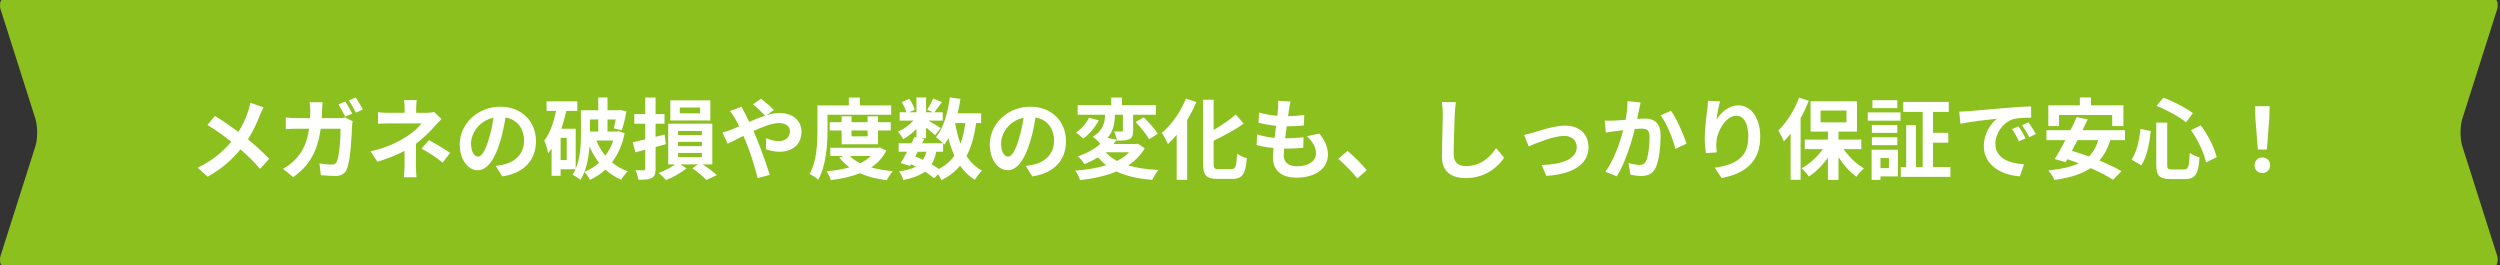
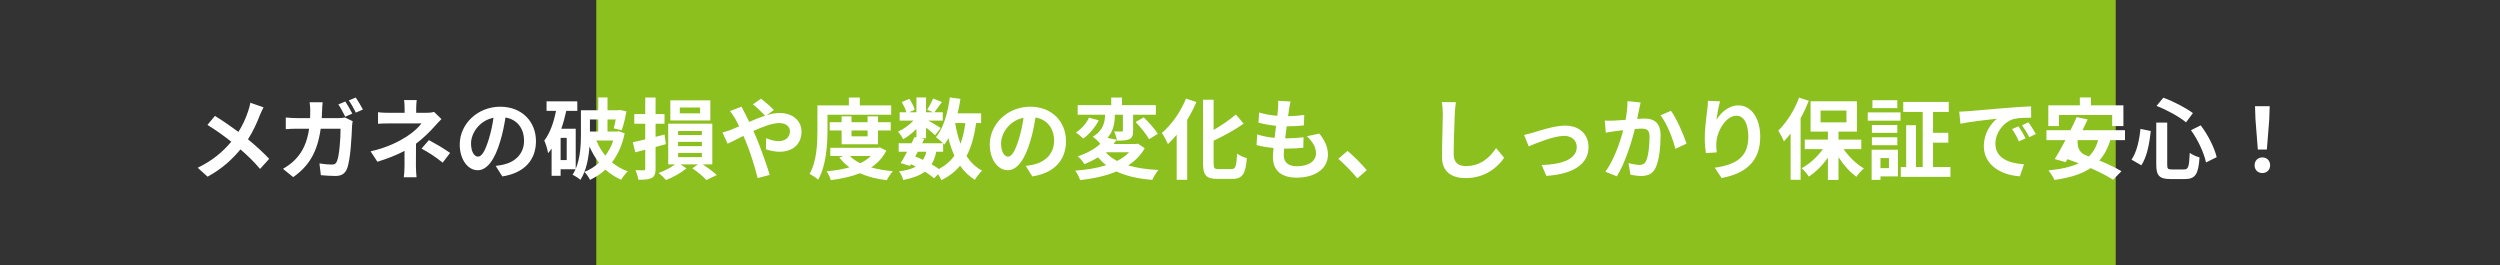
<svg xmlns="http://www.w3.org/2000/svg" width="566" height="60" viewBox="0 0 566 60" fill="none">
  <rect x="0" y="0" width="566" height="60" fill="#333333" stroke="none" />
-   <path d="M160.371 2.046C160.61 1.287 160.442 0 160.096 0H0.387C0.046 0 -0.127 1.287 0.112 2.046L8.005 26.869C8.554 28.6 8.554 31.396 8.005 33.13L0.112 57.954C-0.127 58.712 0.041 60 0.387 60H160.096C160.437 60 160.61 58.712 160.371 57.954L152.478 33.13C151.929 31.4 151.929 28.604 152.478 26.869L160.371 2.046Z" fill="#8BC01F" />
  <rect x="135" width="344" height="60" fill="#8BC01F" />
-   <path d="M565.371 2.046C565.61 1.287 565.442 0 565.096 0H405.387C405.046 0 404.873 1.287 405.112 2.046L413.005 26.869C413.554 28.6 413.554 31.396 413.005 33.13L405.112 57.954C404.873 58.712 405.041 60 405.387 60H565.096C565.437 60 565.61 58.712 565.371 57.954L557.478 33.13C556.929 31.4 556.929 28.604 557.478 26.869L565.371 2.046Z" fill="#8BC01F" />
-   <path d="M59.663 24.3C59.403 24.76 59.023 25.64 58.823 26.1C58.223 27.68 57.323 29.7 56.143 31.54C57.903 32.98 59.583 34.52 60.943 35.96L58.883 38.24C57.483 36.6 56.043 35.2 54.443 33.82C52.683 35.94 50.383 38.16 47.003 40L44.763 37.98C48.023 36.4 50.383 34.46 52.363 32.08C50.923 30.94 49.003 29.52 46.963 28.28L48.663 26.24C50.263 27.22 52.363 28.66 53.983 29.86C55.003 28.26 55.683 26.68 56.203 25.1C56.383 24.58 56.603 23.78 56.683 23.26L59.663 24.3ZM78.183 22.98C78.683 23.72 79.383 24.98 79.763 25.72L78.163 26.42C77.743 25.6 77.143 24.42 76.603 23.64L78.183 22.98ZM80.543 22.08C81.063 22.84 81.803 24.1 82.163 24.8L80.563 25.5C80.163 24.66 79.523 23.5 78.963 22.74L80.543 22.08ZM73.043 23.16C72.983 23.64 72.943 24.48 72.923 24.96C72.903 25.58 72.883 26.16 72.843 26.74H76.603C77.103 26.74 77.623 26.7 78.103 26.6L79.843 27.44C79.783 27.78 79.703 28.28 79.703 28.5C79.623 30.66 79.383 36.26 78.523 38.3C78.083 39.3 77.323 39.84 75.943 39.84C74.803 39.84 73.603 39.74 72.643 39.66L72.323 37C73.303 37.16 74.343 37.26 75.123 37.26C75.763 37.26 76.043 37.06 76.263 36.56C76.843 35.3 77.103 31.3 77.103 29.14H72.603C71.863 34.44 69.963 37.56 66.383 40.1L64.063 38.22C64.883 37.76 65.883 37.08 66.683 36.28C68.543 34.44 69.543 32.18 69.983 29.14H67.343C66.663 29.14 65.563 29.16 64.703 29.24V26.6C65.543 26.7 66.583 26.74 67.343 26.74H70.203C70.223 26.18 70.243 25.6 70.243 25C70.243 24.56 70.183 23.64 70.103 23.16H73.043ZM94.343 22.66C94.283 23.14 94.223 23.88 94.223 24.5V25.54H96.623C97.243 25.54 97.803 25.48 98.283 25.34L99.943 26.96C99.423 27.46 98.823 28.14 98.383 28.62C97.363 29.78 95.843 31.28 94.183 32.54C94.183 34.14 94.163 36.32 94.163 37.58C94.163 38.38 94.243 39.52 94.303 40.14H91.423C91.503 39.58 91.583 38.38 91.583 37.58V34.16C89.743 35.14 87.603 35.96 85.443 36.62L83.903 34.26C87.763 33.4 90.323 32.02 92.063 30.92C93.603 29.92 94.843 28.76 95.423 27.94H88.183C87.463 27.94 86.203 27.96 85.583 28.02V25.4C86.343 25.52 87.443 25.54 88.143 25.54H91.603V24.5C91.603 23.88 91.563 23.16 91.483 22.66H94.343ZM100.223 36.82C98.483 35.44 97.183 34.6 95.443 33.64L97.103 31.72C98.943 32.72 99.983 33.3 101.903 34.62L100.223 36.82ZM121.343 31.96C121.343 36.18 118.763 39.16 113.723 39.94L112.223 37.56C112.983 37.48 113.543 37.36 114.083 37.24C116.643 36.64 118.643 34.8 118.643 31.88C118.643 29.12 117.143 27.06 114.443 26.6C114.163 28.3 113.823 30.14 113.243 32.02C112.043 36.06 110.323 38.54 108.143 38.54C105.923 38.54 104.083 36.1 104.083 32.72C104.083 28.1 108.083 24.16 113.263 24.16C118.223 24.16 121.343 27.6 121.343 31.96ZM106.643 32.46C106.643 34.48 107.443 35.46 108.223 35.46C109.063 35.46 109.843 34.2 110.663 31.5C111.123 30.02 111.503 28.32 111.723 26.66C108.423 27.34 106.643 30.26 106.643 32.46ZM135.443 27.04H133.563V29.78H135.443V27.04ZM138.843 31.82H135.023C135.523 33.06 136.223 34.24 137.043 35.24C137.803 34.24 138.423 33.08 138.843 31.82ZM128.303 36.24V31.22H126.923V36.24H128.303ZM140.063 29.7L141.423 30.18C140.863 32.86 139.883 35.04 138.543 36.76C139.603 37.62 140.783 38.32 142.143 38.8C141.643 39.24 140.963 40.1 140.643 40.7C139.303 40.12 138.123 39.34 137.063 38.4C136.043 39.34 134.863 40.12 133.583 40.72C133.323 40.18 132.743 39.34 132.323 38.92C133.523 38.44 134.643 37.74 135.623 36.84C134.763 35.76 134.063 34.54 133.463 33.18C133.263 35.78 132.743 38.68 131.403 40.72C131.043 40.38 130.123 39.78 129.623 39.56C129.883 39.18 130.103 38.76 130.303 38.32H126.923V39.8H124.883V33.64C124.623 34.02 124.363 34.36 124.083 34.68C124.003 34.04 123.583 32.52 123.223 31.84C124.503 30.18 125.363 27.74 125.883 25.1H123.743V22.94H130.703V25.1H128.203C127.903 26.46 127.543 27.84 127.083 29.14H130.343V38.22C131.403 35.72 131.523 32.68 131.523 30.34V24.96H135.443V22.06H137.543V24.96H139.983L140.343 24.9L141.823 25.2C141.563 26.68 141.163 28.4 140.763 29.48L138.943 29.06C139.103 28.52 139.263 27.8 139.403 27.04H137.543V29.78H139.703L140.063 29.7ZM158.503 25.66V24.34H153.903V25.66H158.503ZM160.823 22.72V27.28H151.763V22.72H160.823ZM150.463 30.46L150.743 32.64C149.983 32.86 149.203 33.08 148.423 33.28V38.16C148.423 39.34 148.223 39.92 147.563 40.28C146.883 40.64 145.923 40.7 144.523 40.7C144.463 40.1 144.143 39.14 143.883 38.52C144.643 38.56 145.463 38.56 145.723 38.56C145.983 38.54 146.083 38.46 146.083 38.18V33.9L143.843 34.48L143.263 32.2C144.063 32.04 145.043 31.82 146.083 31.56V28.02H143.603V25.82H146.083V22.08H148.423V25.82H150.443V28.02H148.423V30.98C149.103 30.82 149.783 30.64 150.463 30.46ZM153.523 34.62V35.58H158.903V34.62H153.523ZM153.523 32.12V33.08H158.903V32.12H153.523ZM153.523 29.66V30.58H158.903V29.66H153.523ZM161.263 37.22H159.083C160.303 38 161.563 38.94 162.283 39.64L159.903 40.76C159.243 39.98 157.903 38.88 156.743 38.1L158.023 37.22H154.063L155.403 38.1C154.263 39.1 152.323 40.18 150.783 40.76C150.403 40.3 149.683 39.6 149.123 39.16C150.403 38.72 151.863 37.94 152.843 37.22H151.283V28H161.263V37.22ZM163.563 30C164.343 29.8 165.223 29.5 165.543 29.36C166.123 29.12 166.743 28.86 167.343 28.6C167.063 28 166.763 27.42 166.463 26.9C166.183 26.4 165.683 25.66 165.283 25.14L167.883 24.14C168.063 24.5 168.463 25.32 168.683 25.7C168.983 26.28 169.303 26.92 169.623 27.6C170.843 27.06 172.063 26.56 173.223 26.18C172.503 25.44 171.223 24.2 170.463 23.62L172.303 22.34C173.023 22.88 174.523 24.18 175.203 24.9L173.623 26.06C174.623 25.76 175.603 25.58 176.503 25.58C179.603 25.58 181.463 27.46 181.463 29.78C181.463 32.58 179.543 34.36 176.483 34.36C175.403 34.36 174.163 34.08 173.403 33.8L173.463 31.28C174.363 31.66 175.363 31.96 176.243 31.96C177.743 31.96 178.843 31.14 178.843 29.7C178.843 28.68 177.943 27.86 176.443 27.86C174.883 27.86 172.703 28.68 170.563 29.66C170.763 30.08 170.943 30.5 171.123 30.9C172.063 33.08 173.603 37.36 174.263 39.6L171.523 40.32C170.903 37.8 169.863 34.42 168.843 32C168.663 31.58 168.483 31.16 168.303 30.76C166.863 31.48 165.603 32.16 164.743 32.54L163.563 30ZM187.343 25.98V29.46C187.343 32.7 187.043 37.6 185.223 40.68C184.823 40.28 183.823 39.62 183.283 39.38C184.943 36.54 185.063 32.38 185.063 29.46V23.86H192.183V22.08H194.663V23.86H201.763V25.98H187.343ZM196.423 29.54H192.783V30.86H196.423V29.54ZM198.783 32.66H190.543V29.54H187.843V27.66H190.543V26.34H192.783V27.66H196.423V26.34H198.783V27.66H201.663V29.54H198.783V32.66ZM197.163 35.32H192.423C193.023 35.96 193.823 36.5 194.763 36.96C195.683 36.52 196.503 35.96 197.163 35.32ZM199.183 33.36L200.663 34.1C199.863 35.7 198.683 36.94 197.243 37.9C198.703 38.32 200.363 38.6 202.163 38.76C201.683 39.26 201.063 40.18 200.763 40.8C198.463 40.52 196.423 40 194.683 39.22C192.723 40 190.483 40.48 188.103 40.78C187.923 40.18 187.503 39.28 187.143 38.78C188.983 38.62 190.743 38.34 192.323 37.88C191.443 37.26 190.663 36.52 190.023 35.66L190.963 35.32H187.983V33.46H198.763L199.183 33.36ZM213.523 34.36H211.963C211.743 35.48 211.403 36.42 210.903 37.2C211.523 37.56 212.103 37.92 212.563 38.26C214.043 37.48 215.203 36.48 216.083 35.24C215.523 34.06 215.083 32.74 214.723 31.3C214.443 31.82 214.123 32.3 213.803 32.74C213.723 32.66 213.643 32.56 213.523 32.44V34.36ZM207.783 34.36L207.203 35.42C207.803 35.66 208.383 35.9 208.963 36.18C209.283 35.68 209.543 35.08 209.723 34.36H207.783ZM218.543 27.86H216.243C216.523 29.54 216.923 31.12 217.463 32.56C217.963 31.2 218.323 29.62 218.543 27.86ZM222.123 27.86H221.003C220.583 30.82 219.903 33.3 218.823 35.32C219.743 36.74 220.903 37.88 222.363 38.64C221.823 39.12 221.083 40.04 220.723 40.7C219.363 39.88 218.263 38.82 217.363 37.52C216.263 38.84 214.883 39.92 213.143 40.8C213.003 40.46 212.703 39.92 212.383 39.44L211.483 40.36C210.943 39.9 210.223 39.38 209.403 38.86C208.223 39.74 206.623 40.32 204.483 40.76C204.343 40.08 203.923 39.28 203.543 38.8C205.163 38.58 206.403 38.26 207.343 37.72C206.983 37.52 206.603 37.34 206.223 37.18L206.003 37.56L203.923 36.92C204.363 36.22 204.863 35.32 205.363 34.36H203.463V32.44H206.363C206.603 31.94 206.843 31.46 207.043 31.02L207.483 31.12V29.2C206.563 30.12 205.483 30.96 204.483 31.52C204.223 31 203.723 30.22 203.283 29.8C204.503 29.3 205.843 28.34 206.803 27.3H203.683V25.42H205.203C205.023 24.74 204.583 23.82 204.163 23.1L205.883 22.38C206.403 23.14 206.923 24.16 207.083 24.86L205.803 25.42H207.483V22.06H209.663V25.42H211.243L209.923 24.84C210.383 24.12 210.943 23.06 211.263 22.3L213.263 23.1C212.643 23.96 212.023 24.8 211.543 25.42H213.443V27.3H210.163C211.123 27.84 212.543 28.68 212.983 28.98L211.723 30.62C211.283 30.2 210.443 29.5 209.663 28.88V31.3H208.383L209.243 31.48L208.763 32.44H213.523C213.063 31.98 212.343 31.36 211.903 31.06C213.603 29.02 214.563 25.62 215.043 22.06L217.443 22.38C217.283 23.5 217.063 24.6 216.803 25.66H222.123V27.86ZM241.343 31.96C241.343 36.18 238.763 39.16 233.723 39.94L232.223 37.56C232.983 37.48 233.543 37.36 234.083 37.24C236.643 36.64 238.643 34.8 238.643 31.88C238.643 29.12 237.143 27.06 234.443 26.6C234.163 28.3 233.823 30.14 233.243 32.02C232.043 36.06 230.323 38.54 228.143 38.54C225.923 38.54 224.083 36.1 224.083 32.72C224.083 28.1 228.083 24.16 233.263 24.16C238.223 24.16 241.343 27.6 241.343 31.96ZM226.643 32.46C226.643 34.48 227.443 35.46 228.223 35.46C229.063 35.46 229.843 34.2 230.663 31.5C231.123 30.02 231.503 28.32 231.723 26.66C228.423 27.34 226.643 30.26 226.643 32.46ZM255.623 34.48H250.343C251.023 35.26 251.863 35.9 252.903 36.44C253.963 35.9 254.883 35.26 255.623 34.48ZM257.623 32.52L259.163 33.56C258.263 35.16 256.983 36.44 255.423 37.44C257.343 38.02 259.643 38.36 262.263 38.48C261.763 39.04 261.183 40.06 260.883 40.72C257.643 40.46 254.963 39.86 252.783 38.82C250.343 39.84 247.503 40.44 244.543 40.78C244.363 40.18 243.843 39.16 243.423 38.64C245.983 38.44 248.383 38.06 250.443 37.4C249.763 36.88 249.143 36.28 248.583 35.62C247.683 36.18 246.663 36.7 245.503 37.16C245.203 36.6 244.503 35.76 244.003 35.4C246.263 34.64 247.943 33.64 249.103 32.56C248.743 32.06 247.923 31.32 247.403 30.96C249.843 29.52 250.163 27.52 250.183 25.98H243.983V23.8H251.583V22.08H254.023V23.8H261.683V25.98H256.543V29.58C256.543 30.58 256.383 31.16 255.703 31.5C255.003 31.82 254.083 31.84 252.883 31.84C252.803 31.22 252.503 30.34 252.223 29.76C252.923 29.78 253.703 29.78 253.923 29.78C254.163 29.78 254.223 29.72 254.223 29.52V25.98H252.403C252.403 27.58 252.183 29.56 250.743 31.22L252.843 31.64C252.603 31.96 252.363 32.28 252.103 32.6H257.203L257.623 32.52ZM246.543 26.64L248.763 27.24C247.943 28.8 246.623 30.4 245.243 31.38C244.803 30.94 244.043 30.3 243.603 30C244.843 29.2 246.023 27.84 246.543 26.64ZM257.103 27.62L258.943 26.56C260.083 27.68 261.483 29.24 262.123 30.3L260.143 31.52C259.583 30.44 258.223 28.8 257.103 27.62ZM268.503 22.32L270.863 23.1C270.283 24.46 269.583 25.82 268.783 27.14V40.7H266.403V30.5C265.763 31.28 265.083 32 264.423 32.62C264.163 32.02 263.483 30.7 263.043 30.1C265.203 28.28 267.303 25.34 268.503 22.32ZM275.863 38.28H278.803C279.763 38.28 279.923 37.6 280.083 34.78C280.643 35.2 281.643 35.66 282.283 35.8C282.003 39.24 281.383 40.5 279.023 40.5H275.603C273.083 40.5 272.363 39.7 272.363 36.88V22.58H274.763V29.42C276.643 28.34 278.483 27.06 279.803 25.92L281.563 28C279.583 29.4 277.103 30.74 274.763 31.86V36.9C274.763 38.08 274.903 38.28 275.863 38.28ZM292.183 22.98C292.003 23.7 291.923 24.24 291.843 24.76C291.783 25.1 291.703 25.64 291.623 26.3C293.063 26.28 294.343 26.16 295.283 26.02L295.203 28.4C294.003 28.52 292.903 28.6 291.303 28.6C291.183 29.48 291.063 30.42 290.963 31.32C291.003 31.32 291.063 31.32 291.103 31.32C292.343 31.32 293.823 31.24 295.123 31.08L295.063 33.46C293.943 33.56 292.783 33.64 291.523 33.64C291.263 33.64 290.983 33.64 290.723 33.64C290.683 34.24 290.643 34.74 290.643 35.1C290.643 36.76 291.663 37.64 293.623 37.64C296.423 37.64 297.943 36.36 297.943 34.72C297.943 33.36 297.203 32.08 295.883 30.84L298.703 30.24C300.023 31.92 300.643 33.34 300.643 35.04C300.643 38.06 297.923 40.22 293.543 40.22C290.403 40.22 288.183 38.86 288.183 35.52C288.183 35.04 288.243 34.32 288.323 33.5C286.863 33.36 285.543 33.14 284.483 32.84L284.623 30.42C285.923 30.86 287.263 31.08 288.563 31.22C288.683 30.32 288.803 29.38 288.903 28.48C287.523 28.34 286.103 28.1 284.923 27.76L285.063 25.46C286.223 25.84 287.723 26.1 289.183 26.22C289.243 25.6 289.303 25.06 289.343 24.6C289.403 23.66 289.403 23.26 289.363 22.82L292.183 22.98ZM307.297 40.38C306.077 38.88 304.377 37.16 302.997 35.96L305.077 34.16C306.497 35.32 308.437 37.3 309.437 38.54L307.297 40.38ZM329.617 23.14C329.497 23.98 329.397 25 329.357 25.8C329.277 27.96 329.117 32.44 329.117 34.92C329.117 36.94 330.317 37.6 331.877 37.6C335.177 37.6 337.277 35.7 338.717 33.52L340.537 35.72C339.257 37.64 336.417 40.32 331.857 40.32C328.577 40.32 326.457 38.88 326.457 35.46C326.457 32.78 326.657 27.52 326.657 25.8C326.657 24.86 326.577 23.9 326.397 23.1L329.617 23.14ZM345.057 30.54C345.657 30.42 346.577 30.18 347.177 30C348.537 29.58 351.937 28.44 354.357 28.44C357.517 28.44 359.637 30.32 359.637 33.34C359.637 36.96 356.457 39.42 350.097 39.82L349.037 37.36C353.617 37.24 356.977 36.02 356.977 33.3C356.977 31.8 355.857 30.76 354.117 30.76C351.797 30.76 347.797 32.42 346.097 33.14L345.057 30.54ZM371.437 23.2C371.317 23.72 371.177 24.36 371.077 24.86C370.937 25.46 370.797 26.2 370.657 26.92C371.317 26.88 371.917 26.84 372.337 26.84C374.457 26.84 375.957 27.78 375.957 30.66C375.957 33.02 375.677 36.26 374.817 38C374.157 39.4 373.037 39.84 371.537 39.84C370.757 39.84 369.817 39.7 369.137 39.56L368.697 36.92C369.477 37.14 370.617 37.34 371.157 37.34C371.817 37.34 372.337 37.14 372.657 36.48C373.197 35.34 373.457 32.92 373.457 30.94C373.457 29.34 372.777 29.12 371.517 29.12C371.197 29.12 370.697 29.16 370.137 29.2C369.377 32.24 367.897 36.98 366.057 39.92L363.457 38.88C365.397 36.26 366.777 32.22 367.497 29.48C366.777 29.56 366.157 29.64 365.777 29.68C365.217 29.78 364.157 29.92 363.557 30.02L363.317 27.3C364.037 27.36 364.717 27.32 365.457 27.3C366.077 27.28 367.017 27.22 368.037 27.14C368.317 25.62 368.477 24.16 368.457 22.9L371.437 23.2ZM378.317 25.08C379.557 26.8 381.237 30.62 381.837 32.52L379.297 33.7C378.777 31.48 377.357 27.86 375.937 26.1L378.317 25.08ZM389.417 22.94C389.137 23.92 388.737 25.98 388.617 27.1C389.577 25.54 391.317 23.86 393.577 23.86C396.357 23.86 398.517 26.58 398.517 30.98C398.517 36.64 395.057 39.34 389.757 40.3L388.237 37.98C392.677 37.3 395.817 35.84 395.817 31C395.817 27.92 394.777 26.2 393.097 26.2C390.737 26.2 388.677 29.74 388.577 32.38C388.537 32.92 388.557 33.56 388.677 34.5L386.217 34.66C386.097 33.88 385.957 32.66 385.957 31.32C385.957 29.46 386.237 26.98 386.517 24.92C386.617 24.16 386.677 23.36 386.677 22.82L389.417 22.94ZM407.317 22.1L409.517 22.82C408.997 24.12 408.377 25.48 407.657 26.76V40.7H405.397V30.24C404.897 30.88 404.397 31.48 403.877 32.02C403.657 31.44 402.997 30.16 402.597 29.58C404.457 27.78 406.277 24.94 407.317 22.1ZM412.177 25.02V27.7H418.037V25.02H412.177ZM421.397 33.76H417.397C418.577 35.5 420.297 37.14 421.977 38.12C421.437 38.58 420.677 39.42 420.297 40.02C418.837 38.98 417.377 37.36 416.237 35.58V40.74H413.837V35.68C412.617 37.44 411.097 38.96 409.517 39.98C409.157 39.4 408.417 38.54 407.877 38.08C409.677 37.14 411.457 35.52 412.697 33.76H408.597V31.6H413.837V29.8H409.917V22.92H420.417V29.8H416.237V31.6H421.397V33.76ZM429.557 22.68V24.48H423.917V22.68H429.557ZM427.657 35.78H425.737V38.06H427.657V35.78ZM429.697 33.9V39.94H425.737V40.72H423.737V33.9H429.697ZM423.797 32.88V31.08H429.557V32.88H423.797ZM429.557 28.3V30.08H423.797V28.3H429.557ZM422.857 27.32V25.44H430.277V27.32H422.857ZM437.637 37.82H441.577V40.04H430.337V37.82H431.557V28.34H433.777V37.82H435.297V25.34H430.897V23.08H441.197V25.34H437.637V30.06H441.097V32.3H437.637V37.82ZM443.577 25.28C444.377 25.26 445.157 25.22 445.537 25.18C447.217 25.04 450.517 24.74 454.177 24.44C456.237 24.26 458.417 24.14 459.837 24.08L459.857 26.64C458.777 26.66 457.057 26.66 455.997 26.92C453.577 27.56 451.757 30.14 451.757 32.52C451.757 35.82 454.837 37 458.237 37.18L457.297 39.92C453.097 39.64 449.137 37.4 449.137 33.06C449.137 30.18 450.757 27.9 452.117 26.88C450.237 27.08 446.157 27.52 443.837 28.02L443.577 25.28ZM456.997 28.6C457.497 29.32 458.217 30.54 458.597 31.32L457.077 32C456.577 30.9 456.157 30.12 455.517 29.22L456.997 28.6ZM459.237 27.68C459.737 28.38 460.497 29.56 460.917 30.34L459.417 31.06C458.877 29.98 458.417 29.24 457.777 28.36L459.237 27.68ZM466.157 26.04V28.54H463.737V23.84H470.877V22.06H473.397V23.84H480.737V28.54H478.197V26.04H466.157ZM475.017 31.72H470.357C469.937 32.56 469.497 33.38 469.077 34.16C470.297 34.5 471.597 34.94 472.917 35.42C473.897 34.46 474.597 33.26 475.017 31.72ZM481.097 31.72H477.777C477.197 33.62 476.377 35.12 475.297 36.34C477.237 37.14 479.037 37.98 480.297 38.76L478.397 40.7C477.177 39.88 475.337 38.94 473.317 38.06C471.197 39.48 468.477 40.26 465.117 40.74C464.897 40.18 464.217 39.1 463.757 38.58C466.557 38.3 468.837 37.82 470.637 36.96C469.757 36.64 468.897 36.32 468.057 36.04L467.677 36.7L465.197 36.02C465.917 34.86 466.757 33.34 467.617 31.72H463.317V29.48H468.757C469.277 28.46 469.757 27.44 470.157 26.52L472.657 27.04C472.297 27.82 471.897 28.64 471.477 29.48H481.097V31.72ZM496.037 29.48L498.237 28.38C499.937 30.58 501.357 33.5 501.857 35.58L499.437 36.78C499.037 34.74 497.637 31.68 496.037 29.48ZM484.597 29.18L486.937 29.66C486.637 32.4 486.117 35.46 484.797 37.42L482.577 36.14C483.757 34.42 484.337 31.84 484.597 29.18ZM488.237 23.98L489.777 22.12C492.137 22.96 494.897 24.44 496.477 25.6L494.917 27.7C493.377 26.42 490.597 24.88 488.237 23.98ZM488.177 27.76H490.657V37.26C490.657 38.22 490.797 38.36 491.737 38.36H494.477C495.457 38.36 495.617 37.74 495.757 34.6C496.317 35.04 497.317 35.46 497.977 35.64C497.717 39.36 497.077 40.54 494.677 40.54H491.417C488.877 40.54 488.177 39.76 488.177 37.26V27.76ZM511.177 33.86L510.637 27.02L510.537 24.04H513.857L513.757 27.02L513.217 33.86H511.177ZM512.197 39.18C511.177 39.18 510.437 38.46 510.437 37.42C510.437 36.36 511.197 35.64 512.197 35.64C513.197 35.64 513.957 36.36 513.957 37.42C513.957 38.46 513.197 39.18 512.197 39.18Z" fill="white" />
+   <path d="M59.663 24.3C59.403 24.76 59.023 25.64 58.823 26.1C58.223 27.68 57.323 29.7 56.143 31.54C57.903 32.98 59.583 34.52 60.943 35.96L58.883 38.24C57.483 36.6 56.043 35.2 54.443 33.82C52.683 35.94 50.383 38.16 47.003 40L44.763 37.98C48.023 36.4 50.383 34.46 52.363 32.08C50.923 30.94 49.003 29.52 46.963 28.28L48.663 26.24C50.263 27.22 52.363 28.66 53.983 29.86C55.003 28.26 55.683 26.68 56.203 25.1C56.383 24.58 56.603 23.78 56.683 23.26L59.663 24.3ZM78.183 22.98C78.683 23.72 79.383 24.98 79.763 25.72L78.163 26.42C77.743 25.6 77.143 24.42 76.603 23.64L78.183 22.98ZM80.543 22.08C81.063 22.84 81.803 24.1 82.163 24.8L80.563 25.5C80.163 24.66 79.523 23.5 78.963 22.74L80.543 22.08ZM73.043 23.16C72.983 23.64 72.943 24.48 72.923 24.96C72.903 25.58 72.883 26.16 72.843 26.74H76.603C77.103 26.74 77.623 26.7 78.103 26.6L79.843 27.44C79.783 27.78 79.703 28.28 79.703 28.5C79.623 30.66 79.383 36.26 78.523 38.3C78.083 39.3 77.323 39.84 75.943 39.84C74.803 39.84 73.603 39.74 72.643 39.66L72.323 37C73.303 37.16 74.343 37.26 75.123 37.26C75.763 37.26 76.043 37.06 76.263 36.56C76.843 35.3 77.103 31.3 77.103 29.14H72.603C71.863 34.44 69.963 37.56 66.383 40.1L64.063 38.22C64.883 37.76 65.883 37.08 66.683 36.28C68.543 34.44 69.543 32.18 69.983 29.14H67.343C66.663 29.14 65.563 29.16 64.703 29.24V26.6C65.543 26.7 66.583 26.74 67.343 26.74H70.203C70.223 26.18 70.243 25.6 70.243 25C70.243 24.56 70.183 23.64 70.103 23.16H73.043ZM94.343 22.66C94.283 23.14 94.223 23.88 94.223 24.5V25.54H96.623C97.243 25.54 97.803 25.48 98.283 25.34L99.943 26.96C99.423 27.46 98.823 28.14 98.383 28.62C97.363 29.78 95.843 31.28 94.183 32.54C94.183 34.14 94.163 36.32 94.163 37.58C94.163 38.38 94.243 39.52 94.303 40.14H91.423C91.503 39.58 91.583 38.38 91.583 37.58V34.16C89.743 35.14 87.603 35.96 85.443 36.62L83.903 34.26C87.763 33.4 90.323 32.02 92.063 30.92C93.603 29.92 94.843 28.76 95.423 27.94H88.183C87.463 27.94 86.203 27.96 85.583 28.02V25.4C86.343 25.52 87.443 25.54 88.143 25.54H91.603V24.5C91.603 23.88 91.563 23.16 91.483 22.66H94.343ZM100.223 36.82C98.483 35.44 97.183 34.6 95.443 33.64L97.103 31.72C98.943 32.72 99.983 33.3 101.903 34.62L100.223 36.82ZM121.343 31.96C121.343 36.18 118.763 39.16 113.723 39.94L112.223 37.56C112.983 37.48 113.543 37.36 114.083 37.24C116.643 36.64 118.643 34.8 118.643 31.88C118.643 29.12 117.143 27.06 114.443 26.6C114.163 28.3 113.823 30.14 113.243 32.02C112.043 36.06 110.323 38.54 108.143 38.54C105.923 38.54 104.083 36.1 104.083 32.72C104.083 28.1 108.083 24.16 113.263 24.16C118.223 24.16 121.343 27.6 121.343 31.96ZM106.643 32.46C106.643 34.48 107.443 35.46 108.223 35.46C109.063 35.46 109.843 34.2 110.663 31.5C111.123 30.02 111.503 28.32 111.723 26.66C108.423 27.34 106.643 30.26 106.643 32.46ZM135.443 27.04H133.563V29.78H135.443V27.04ZM138.843 31.82H135.023C135.523 33.06 136.223 34.24 137.043 35.24C137.803 34.24 138.423 33.08 138.843 31.82ZM128.303 36.24V31.22H126.923V36.24H128.303ZM140.063 29.7L141.423 30.18C140.863 32.86 139.883 35.04 138.543 36.76C139.603 37.62 140.783 38.32 142.143 38.8C141.643 39.24 140.963 40.1 140.643 40.7C139.303 40.12 138.123 39.34 137.063 38.4C136.043 39.34 134.863 40.12 133.583 40.72C133.323 40.18 132.743 39.34 132.323 38.92C133.523 38.44 134.643 37.74 135.623 36.84C134.763 35.76 134.063 34.54 133.463 33.18C133.263 35.78 132.743 38.68 131.403 40.72C131.043 40.38 130.123 39.78 129.623 39.56C129.883 39.18 130.103 38.76 130.303 38.32H126.923V39.8H124.883V33.64C124.623 34.02 124.363 34.36 124.083 34.68C124.003 34.04 123.583 32.52 123.223 31.84C124.503 30.18 125.363 27.74 125.883 25.1H123.743V22.94H130.703V25.1H128.203C127.903 26.46 127.543 27.84 127.083 29.14H130.343V38.22C131.403 35.72 131.523 32.68 131.523 30.34V24.96H135.443V22.06H137.543V24.96H139.983L140.343 24.9L141.823 25.2C141.563 26.68 141.163 28.4 140.763 29.48L138.943 29.06C139.103 28.52 139.263 27.8 139.403 27.04H137.543V29.78H139.703L140.063 29.7ZM158.503 25.66V24.34H153.903V25.66H158.503ZM160.823 22.72V27.28H151.763V22.72H160.823ZM150.463 30.46L150.743 32.64C149.983 32.86 149.203 33.08 148.423 33.28V38.16C148.423 39.34 148.223 39.92 147.563 40.28C146.883 40.64 145.923 40.7 144.523 40.7C144.463 40.1 144.143 39.14 143.883 38.52C144.643 38.56 145.463 38.56 145.723 38.56C145.983 38.54 146.083 38.46 146.083 38.18V33.9L143.843 34.48L143.263 32.2C144.063 32.04 145.043 31.82 146.083 31.56V28.02H143.603V25.82H146.083V22.08H148.423V25.82H150.443V28.02H148.423V30.98C149.103 30.82 149.783 30.64 150.463 30.46ZM153.523 34.62V35.58H158.903V34.62H153.523ZM153.523 32.12V33.08H158.903V32.12H153.523ZM153.523 29.66V30.58H158.903V29.66H153.523ZM161.263 37.22H159.083C160.303 38 161.563 38.94 162.283 39.64L159.903 40.76C159.243 39.98 157.903 38.88 156.743 38.1L158.023 37.22H154.063L155.403 38.1C154.263 39.1 152.323 40.18 150.783 40.76C150.403 40.3 149.683 39.6 149.123 39.16C150.403 38.72 151.863 37.94 152.843 37.22H151.283V28H161.263V37.22ZM163.563 30C164.343 29.8 165.223 29.5 165.543 29.36C166.123 29.12 166.743 28.86 167.343 28.6C167.063 28 166.763 27.42 166.463 26.9C166.183 26.4 165.683 25.66 165.283 25.14L167.883 24.14C168.063 24.5 168.463 25.32 168.683 25.7C168.983 26.28 169.303 26.92 169.623 27.6C170.843 27.06 172.063 26.56 173.223 26.18C172.503 25.44 171.223 24.2 170.463 23.62L172.303 22.34C173.023 22.88 174.523 24.18 175.203 24.9L173.623 26.06C174.623 25.76 175.603 25.58 176.503 25.58C179.603 25.58 181.463 27.46 181.463 29.78C181.463 32.58 179.543 34.36 176.483 34.36C175.403 34.36 174.163 34.08 173.403 33.8L173.463 31.28C174.363 31.66 175.363 31.96 176.243 31.96C177.743 31.96 178.843 31.14 178.843 29.7C178.843 28.68 177.943 27.86 176.443 27.86C174.883 27.86 172.703 28.68 170.563 29.66C170.763 30.08 170.943 30.5 171.123 30.9C172.063 33.08 173.603 37.36 174.263 39.6L171.523 40.32C170.903 37.8 169.863 34.42 168.843 32C168.663 31.58 168.483 31.16 168.303 30.76C166.863 31.48 165.603 32.16 164.743 32.54L163.563 30ZM187.343 25.98V29.46C187.343 32.7 187.043 37.6 185.223 40.68C184.823 40.28 183.823 39.62 183.283 39.38C184.943 36.54 185.063 32.38 185.063 29.46V23.86H192.183V22.08H194.663V23.86H201.763V25.98H187.343ZM196.423 29.54H192.783V30.86H196.423V29.54ZM198.783 32.66H190.543V29.54H187.843V27.66H190.543V26.34H192.783V27.66H196.423V26.34H198.783V27.66H201.663V29.54H198.783V32.66ZM197.163 35.32H192.423C193.023 35.96 193.823 36.5 194.763 36.96C195.683 36.52 196.503 35.96 197.163 35.32ZM199.183 33.36L200.663 34.1C199.863 35.7 198.683 36.94 197.243 37.9C198.703 38.32 200.363 38.6 202.163 38.76C201.683 39.26 201.063 40.18 200.763 40.8C198.463 40.52 196.423 40 194.683 39.22C192.723 40 190.483 40.48 188.103 40.78C187.923 40.18 187.503 39.28 187.143 38.78C188.983 38.62 190.743 38.34 192.323 37.88C191.443 37.26 190.663 36.52 190.023 35.66L190.963 35.32H187.983V33.46H198.763L199.183 33.36ZM213.523 34.36H211.963C211.743 35.48 211.403 36.42 210.903 37.2C211.523 37.56 212.103 37.92 212.563 38.26C214.043 37.48 215.203 36.48 216.083 35.24C215.523 34.06 215.083 32.74 214.723 31.3C214.443 31.82 214.123 32.3 213.803 32.74C213.723 32.66 213.643 32.56 213.523 32.44V34.36ZM207.783 34.36L207.203 35.42C207.803 35.66 208.383 35.9 208.963 36.18C209.283 35.68 209.543 35.08 209.723 34.36H207.783ZM218.543 27.86H216.243C216.523 29.54 216.923 31.12 217.463 32.56C217.963 31.2 218.323 29.62 218.543 27.86ZM222.123 27.86H221.003C220.583 30.82 219.903 33.3 218.823 35.32C219.743 36.74 220.903 37.88 222.363 38.64C221.823 39.12 221.083 40.04 220.723 40.7C219.363 39.88 218.263 38.82 217.363 37.52C216.263 38.84 214.883 39.92 213.143 40.8C213.003 40.46 212.703 39.92 212.383 39.44L211.483 40.36C210.943 39.9 210.223 39.38 209.403 38.86C208.223 39.74 206.623 40.32 204.483 40.76C204.343 40.08 203.923 39.28 203.543 38.8C205.163 38.58 206.403 38.26 207.343 37.72C206.983 37.52 206.603 37.34 206.223 37.18L206.003 37.56L203.923 36.92C204.363 36.22 204.863 35.32 205.363 34.36H203.463V32.44H206.363C206.603 31.94 206.843 31.46 207.043 31.02L207.483 31.12V29.2C206.563 30.12 205.483 30.96 204.483 31.52C204.223 31 203.723 30.22 203.283 29.8C204.503 29.3 205.843 28.34 206.803 27.3H203.683V25.42H205.203C205.023 24.74 204.583 23.82 204.163 23.1L205.883 22.38C206.403 23.14 206.923 24.16 207.083 24.86L205.803 25.42H207.483V22.06H209.663V25.42H211.243L209.923 24.84C210.383 24.12 210.943 23.06 211.263 22.3L213.263 23.1C212.643 23.96 212.023 24.8 211.543 25.42H213.443V27.3H210.163C211.123 27.84 212.543 28.68 212.983 28.98L211.723 30.62C211.283 30.2 210.443 29.5 209.663 28.88V31.3H208.383L209.243 31.48L208.763 32.44H213.523C213.063 31.98 212.343 31.36 211.903 31.06C213.603 29.02 214.563 25.62 215.043 22.06L217.443 22.38C217.283 23.5 217.063 24.6 216.803 25.66H222.123V27.86ZM241.343 31.96C241.343 36.18 238.763 39.16 233.723 39.94L232.223 37.56C232.983 37.48 233.543 37.36 234.083 37.24C236.643 36.64 238.643 34.8 238.643 31.88C238.643 29.12 237.143 27.06 234.443 26.6C234.163 28.3 233.823 30.14 233.243 32.02C232.043 36.06 230.323 38.54 228.143 38.54C225.923 38.54 224.083 36.1 224.083 32.72C224.083 28.1 228.083 24.16 233.263 24.16C238.223 24.16 241.343 27.6 241.343 31.96ZM226.643 32.46C226.643 34.48 227.443 35.46 228.223 35.46C229.063 35.46 229.843 34.2 230.663 31.5C231.123 30.02 231.503 28.32 231.723 26.66C228.423 27.34 226.643 30.26 226.643 32.46ZM255.623 34.48H250.343C251.023 35.26 251.863 35.9 252.903 36.44C253.963 35.9 254.883 35.26 255.623 34.48ZM257.623 32.52L259.163 33.56C258.263 35.16 256.983 36.44 255.423 37.44C257.343 38.02 259.643 38.36 262.263 38.48C261.763 39.04 261.183 40.06 260.883 40.72C257.643 40.46 254.963 39.86 252.783 38.82C250.343 39.84 247.503 40.44 244.543 40.78C244.363 40.18 243.843 39.16 243.423 38.64C245.983 38.44 248.383 38.06 250.443 37.4C249.763 36.88 249.143 36.28 248.583 35.62C247.683 36.18 246.663 36.7 245.503 37.16C245.203 36.6 244.503 35.76 244.003 35.4C246.263 34.64 247.943 33.64 249.103 32.56C248.743 32.06 247.923 31.32 247.403 30.96C249.843 29.52 250.163 27.52 250.183 25.98H243.983V23.8H251.583V22.08H254.023V23.8H261.683V25.98H256.543V29.58C256.543 30.58 256.383 31.16 255.703 31.5C255.003 31.82 254.083 31.84 252.883 31.84C252.803 31.22 252.503 30.34 252.223 29.76C252.923 29.78 253.703 29.78 253.923 29.78C254.163 29.78 254.223 29.72 254.223 29.52V25.98H252.403C252.403 27.58 252.183 29.56 250.743 31.22L252.843 31.64C252.603 31.96 252.363 32.28 252.103 32.6H257.203L257.623 32.52ZM246.543 26.64L248.763 27.24C247.943 28.8 246.623 30.4 245.243 31.38C244.803 30.94 244.043 30.3 243.603 30C244.843 29.2 246.023 27.84 246.543 26.64ZM257.103 27.62L258.943 26.56C260.083 27.68 261.483 29.24 262.123 30.3L260.143 31.52C259.583 30.44 258.223 28.8 257.103 27.62ZM268.503 22.32L270.863 23.1C270.283 24.46 269.583 25.82 268.783 27.14V40.7H266.403V30.5C265.763 31.28 265.083 32 264.423 32.62C264.163 32.02 263.483 30.7 263.043 30.1C265.203 28.28 267.303 25.34 268.503 22.32ZM275.863 38.28H278.803C279.763 38.28 279.923 37.6 280.083 34.78C280.643 35.2 281.643 35.66 282.283 35.8C282.003 39.24 281.383 40.5 279.023 40.5H275.603C273.083 40.5 272.363 39.7 272.363 36.88V22.58H274.763V29.42C276.643 28.34 278.483 27.06 279.803 25.92L281.563 28C279.583 29.4 277.103 30.74 274.763 31.86V36.9C274.763 38.08 274.903 38.28 275.863 38.28ZM292.183 22.98C292.003 23.7 291.923 24.24 291.843 24.76C291.783 25.1 291.703 25.64 291.623 26.3C293.063 26.28 294.343 26.16 295.283 26.02L295.203 28.4C294.003 28.52 292.903 28.6 291.303 28.6C291.183 29.48 291.063 30.42 290.963 31.32C291.003 31.32 291.063 31.32 291.103 31.32C292.343 31.32 293.823 31.24 295.123 31.08L295.063 33.46C293.943 33.56 292.783 33.64 291.523 33.64C291.263 33.64 290.983 33.64 290.723 33.64C290.683 34.24 290.643 34.74 290.643 35.1C290.643 36.76 291.663 37.64 293.623 37.64C296.423 37.64 297.943 36.36 297.943 34.72C297.943 33.36 297.203 32.08 295.883 30.84L298.703 30.24C300.023 31.92 300.643 33.34 300.643 35.04C300.643 38.06 297.923 40.22 293.543 40.22C290.403 40.22 288.183 38.86 288.183 35.52C288.183 35.04 288.243 34.32 288.323 33.5C286.863 33.36 285.543 33.14 284.483 32.84L284.623 30.42C285.923 30.86 287.263 31.08 288.563 31.22C288.683 30.32 288.803 29.38 288.903 28.48C287.523 28.34 286.103 28.1 284.923 27.76L285.063 25.46C286.223 25.84 287.723 26.1 289.183 26.22C289.243 25.6 289.303 25.06 289.343 24.6C289.403 23.66 289.403 23.26 289.363 22.82L292.183 22.98ZM307.297 40.38C306.077 38.88 304.377 37.16 302.997 35.96L305.077 34.16C306.497 35.32 308.437 37.3 309.437 38.54L307.297 40.38ZM329.617 23.14C329.497 23.98 329.397 25 329.357 25.8C329.277 27.96 329.117 32.44 329.117 34.92C329.117 36.94 330.317 37.6 331.877 37.6C335.177 37.6 337.277 35.7 338.717 33.52L340.537 35.72C339.257 37.64 336.417 40.32 331.857 40.32C328.577 40.32 326.457 38.88 326.457 35.46C326.457 32.78 326.657 27.52 326.657 25.8C326.657 24.86 326.577 23.9 326.397 23.1L329.617 23.14ZM345.057 30.54C345.657 30.42 346.577 30.18 347.177 30C348.537 29.58 351.937 28.44 354.357 28.44C357.517 28.44 359.637 30.32 359.637 33.34C359.637 36.96 356.457 39.42 350.097 39.82L349.037 37.36C353.617 37.24 356.977 36.02 356.977 33.3C356.977 31.8 355.857 30.76 354.117 30.76C351.797 30.76 347.797 32.42 346.097 33.14L345.057 30.54ZM371.437 23.2C371.317 23.72 371.177 24.36 371.077 24.86C370.937 25.46 370.797 26.2 370.657 26.92C371.317 26.88 371.917 26.84 372.337 26.84C374.457 26.84 375.957 27.78 375.957 30.66C375.957 33.02 375.677 36.26 374.817 38C374.157 39.4 373.037 39.84 371.537 39.84C370.757 39.84 369.817 39.7 369.137 39.56L368.697 36.92C369.477 37.14 370.617 37.34 371.157 37.34C371.817 37.34 372.337 37.14 372.657 36.48C373.197 35.34 373.457 32.92 373.457 30.94C373.457 29.34 372.777 29.12 371.517 29.12C371.197 29.12 370.697 29.16 370.137 29.2C369.377 32.24 367.897 36.98 366.057 39.92L363.457 38.88C365.397 36.26 366.777 32.22 367.497 29.48C366.777 29.56 366.157 29.64 365.777 29.68C365.217 29.78 364.157 29.92 363.557 30.02L363.317 27.3C364.037 27.36 364.717 27.32 365.457 27.3C366.077 27.28 367.017 27.22 368.037 27.14C368.317 25.62 368.477 24.16 368.457 22.9L371.437 23.2ZM378.317 25.08C379.557 26.8 381.237 30.62 381.837 32.52L379.297 33.7C378.777 31.48 377.357 27.86 375.937 26.1L378.317 25.08ZM389.417 22.94C389.137 23.92 388.737 25.98 388.617 27.1C389.577 25.54 391.317 23.86 393.577 23.86C396.357 23.86 398.517 26.58 398.517 30.98C398.517 36.64 395.057 39.34 389.757 40.3L388.237 37.98C392.677 37.3 395.817 35.84 395.817 31C395.817 27.92 394.777 26.2 393.097 26.2C390.737 26.2 388.677 29.74 388.577 32.38C388.537 32.92 388.557 33.56 388.677 34.5L386.217 34.66C386.097 33.88 385.957 32.66 385.957 31.32C385.957 29.46 386.237 26.98 386.517 24.92C386.617 24.16 386.677 23.36 386.677 22.82L389.417 22.94ZM407.317 22.1L409.517 22.82C408.997 24.12 408.377 25.48 407.657 26.76V40.7H405.397V30.24C404.897 30.88 404.397 31.48 403.877 32.02C403.657 31.44 402.997 30.16 402.597 29.58C404.457 27.78 406.277 24.94 407.317 22.1ZM412.177 25.02V27.7H418.037V25.02H412.177ZM421.397 33.76H417.397C418.577 35.5 420.297 37.14 421.977 38.12C421.437 38.58 420.677 39.42 420.297 40.02C418.837 38.98 417.377 37.36 416.237 35.58V40.74H413.837V35.68C412.617 37.44 411.097 38.96 409.517 39.98C409.157 39.4 408.417 38.54 407.877 38.08C409.677 37.14 411.457 35.52 412.697 33.76H408.597V31.6H413.837V29.8H409.917V22.92H420.417V29.8H416.237V31.6H421.397V33.76ZM429.557 22.68V24.48H423.917V22.68H429.557ZM427.657 35.78H425.737V38.06H427.657V35.78ZM429.697 33.9V39.94H425.737V40.72H423.737V33.9H429.697ZM423.797 32.88V31.08H429.557V32.88H423.797ZM429.557 28.3V30.08H423.797V28.3H429.557ZM422.857 27.32V25.44H430.277V27.32H422.857ZM437.637 37.82H441.577V40.04H430.337V37.82H431.557V28.34H433.777V37.82H435.297V25.34H430.897V23.08H441.197V25.34H437.637V30.06H441.097V32.3H437.637V37.82ZM443.577 25.28C444.377 25.26 445.157 25.22 445.537 25.18C447.217 25.04 450.517 24.74 454.177 24.44C456.237 24.26 458.417 24.14 459.837 24.08L459.857 26.64C458.777 26.66 457.057 26.66 455.997 26.92C453.577 27.56 451.757 30.14 451.757 32.52C451.757 35.82 454.837 37 458.237 37.18L457.297 39.92C453.097 39.64 449.137 37.4 449.137 33.06C449.137 30.18 450.757 27.9 452.117 26.88C450.237 27.08 446.157 27.52 443.837 28.02L443.577 25.28ZM456.997 28.6C457.497 29.32 458.217 30.54 458.597 31.32L457.077 32C456.577 30.9 456.157 30.12 455.517 29.22L456.997 28.6ZM459.237 27.68C459.737 28.38 460.497 29.56 460.917 30.34L459.417 31.06C458.877 29.98 458.417 29.24 457.777 28.36L459.237 27.68ZM466.157 26.04V28.54H463.737V23.84H470.877V22.06H473.397V23.84H480.737V28.54H478.197V26.04H466.157ZM475.017 31.72H470.357C470.297 34.5 471.597 34.94 472.917 35.42C473.897 34.46 474.597 33.26 475.017 31.72ZM481.097 31.72H477.777C477.197 33.62 476.377 35.12 475.297 36.34C477.237 37.14 479.037 37.98 480.297 38.76L478.397 40.7C477.177 39.88 475.337 38.94 473.317 38.06C471.197 39.48 468.477 40.26 465.117 40.74C464.897 40.18 464.217 39.1 463.757 38.58C466.557 38.3 468.837 37.82 470.637 36.96C469.757 36.64 468.897 36.32 468.057 36.04L467.677 36.7L465.197 36.02C465.917 34.86 466.757 33.34 467.617 31.72H463.317V29.48H468.757C469.277 28.46 469.757 27.44 470.157 26.52L472.657 27.04C472.297 27.82 471.897 28.64 471.477 29.48H481.097V31.72ZM496.037 29.48L498.237 28.38C499.937 30.58 501.357 33.5 501.857 35.58L499.437 36.78C499.037 34.74 497.637 31.68 496.037 29.48ZM484.597 29.18L486.937 29.66C486.637 32.4 486.117 35.46 484.797 37.42L482.577 36.14C483.757 34.42 484.337 31.84 484.597 29.18ZM488.237 23.98L489.777 22.12C492.137 22.96 494.897 24.44 496.477 25.6L494.917 27.7C493.377 26.42 490.597 24.88 488.237 23.98ZM488.177 27.76H490.657V37.26C490.657 38.22 490.797 38.36 491.737 38.36H494.477C495.457 38.36 495.617 37.74 495.757 34.6C496.317 35.04 497.317 35.46 497.977 35.64C497.717 39.36 497.077 40.54 494.677 40.54H491.417C488.877 40.54 488.177 39.76 488.177 37.26V27.76ZM511.177 33.86L510.637 27.02L510.537 24.04H513.857L513.757 27.02L513.217 33.86H511.177ZM512.197 39.18C511.177 39.18 510.437 38.46 510.437 37.42C510.437 36.36 511.197 35.64 512.197 35.64C513.197 35.64 513.957 36.36 513.957 37.42C513.957 38.46 513.197 39.18 512.197 39.18Z" fill="white" />
</svg>